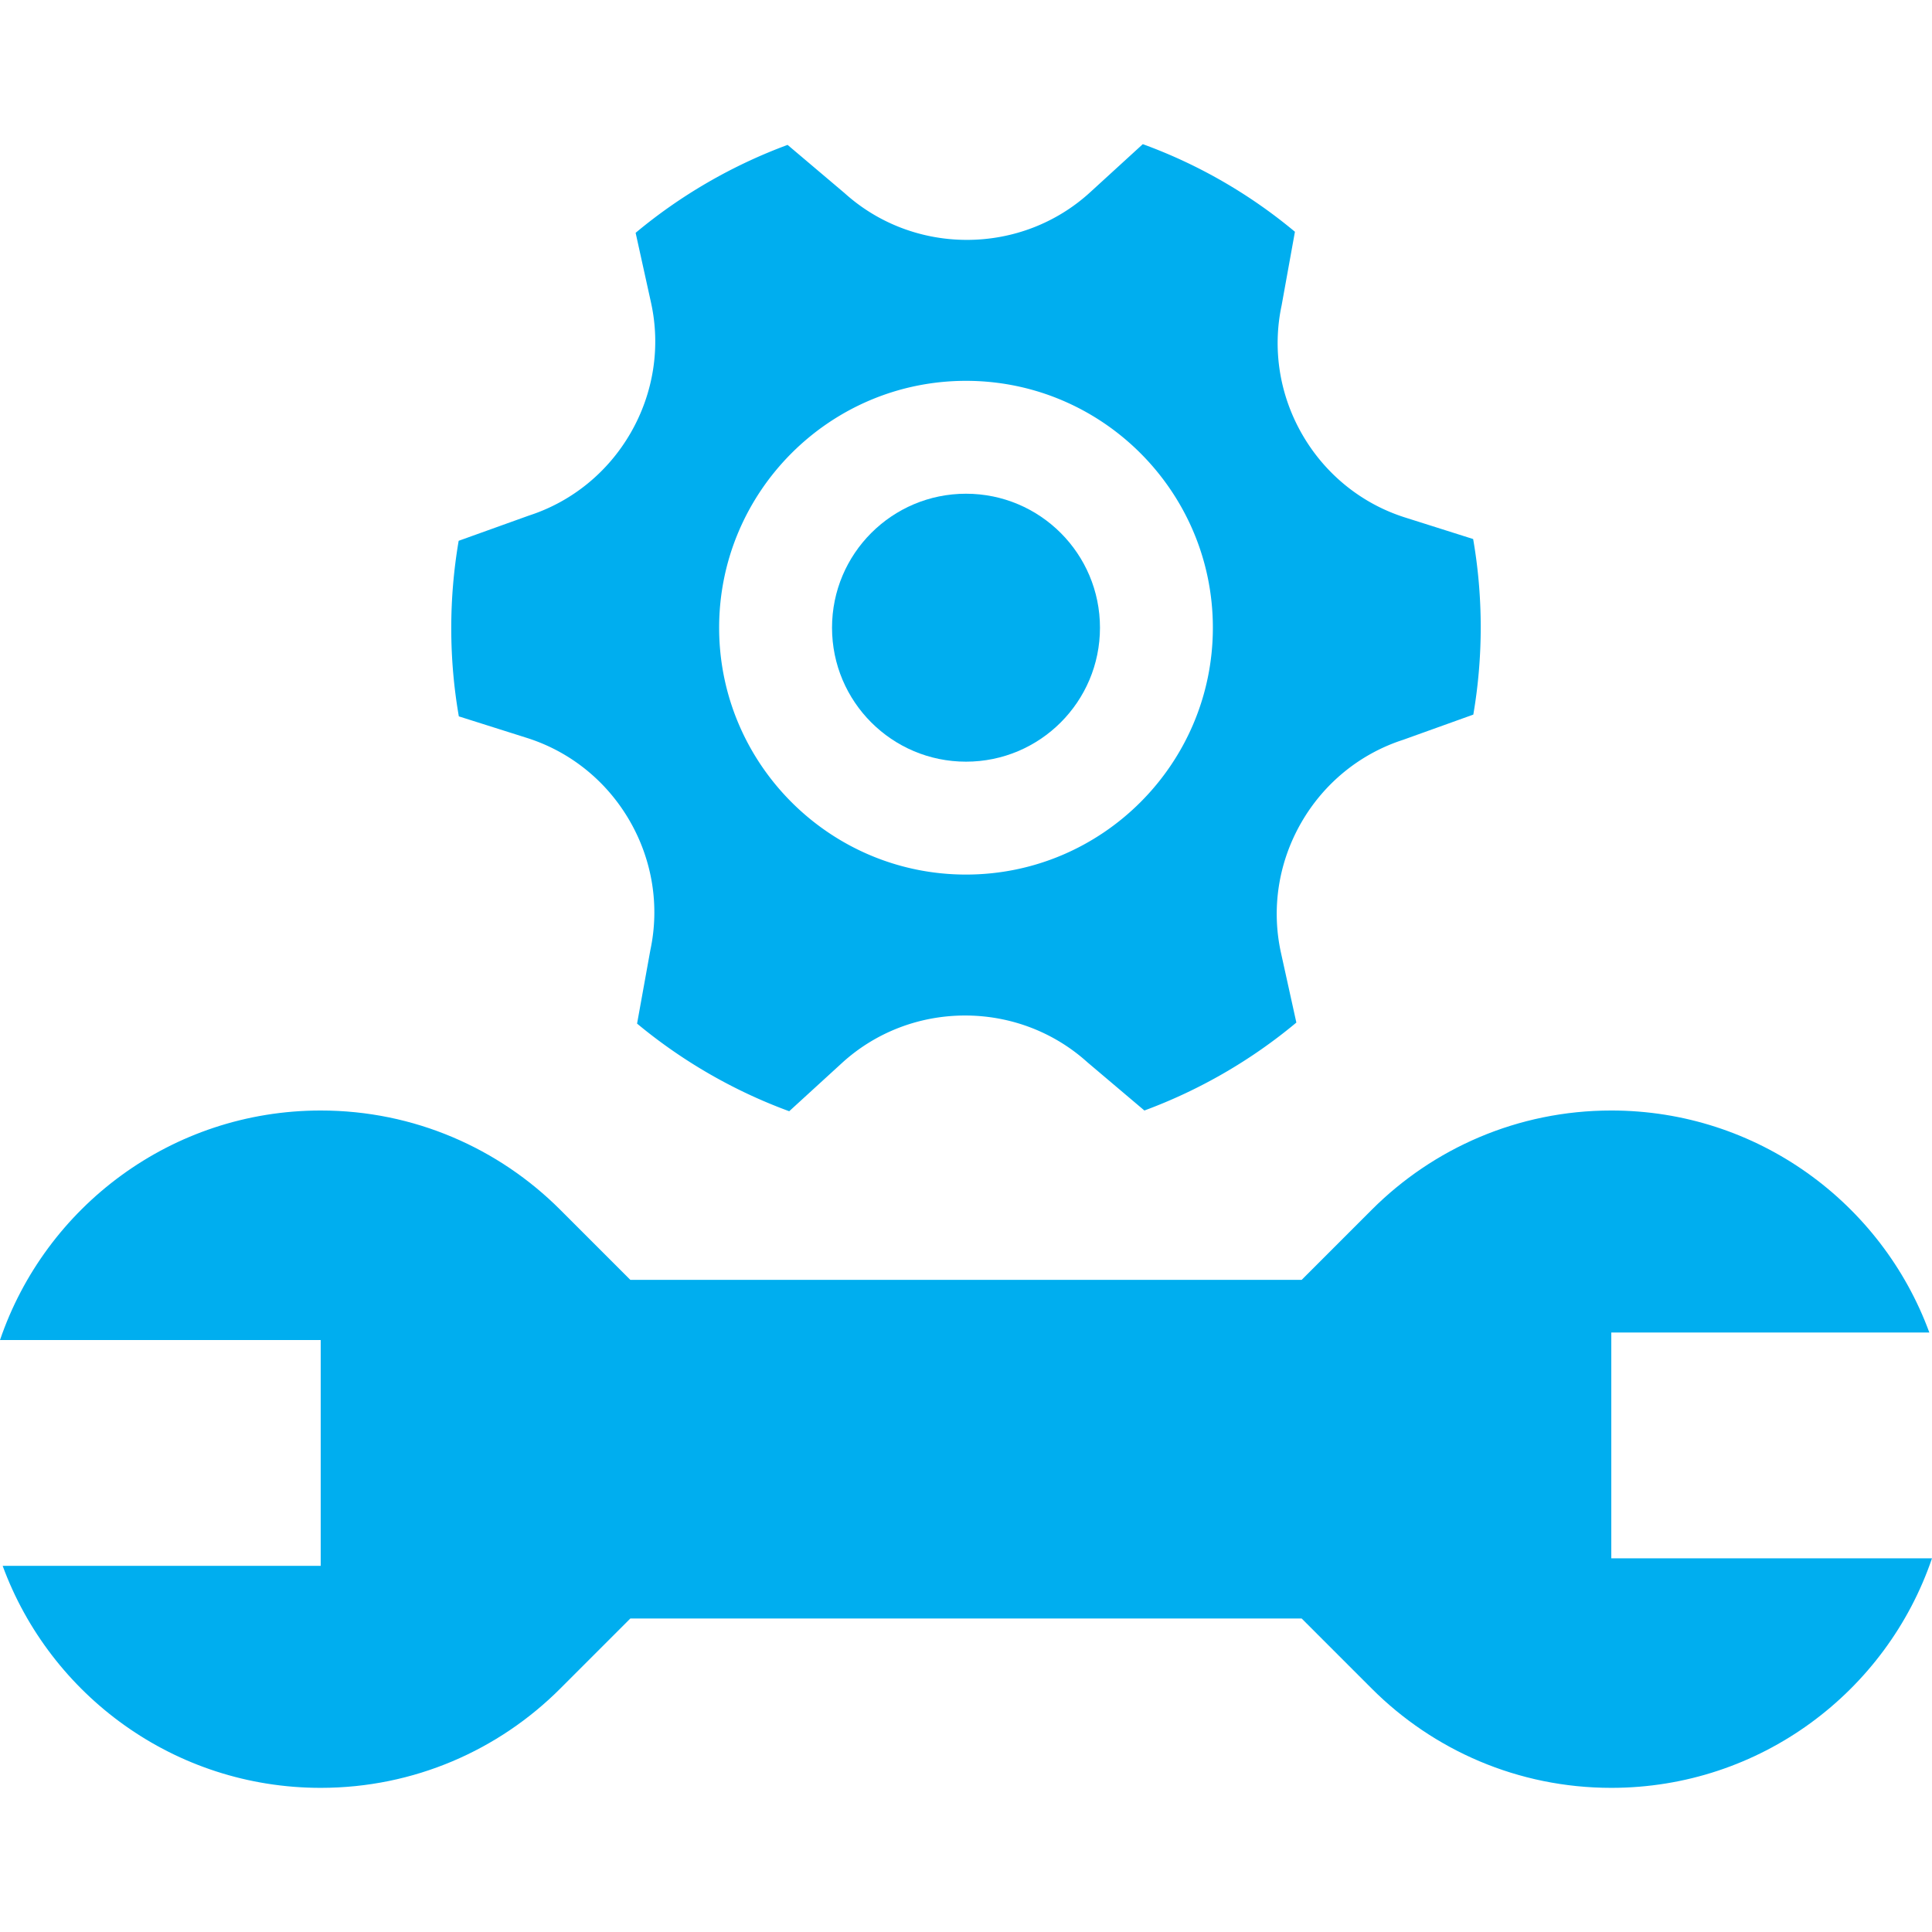
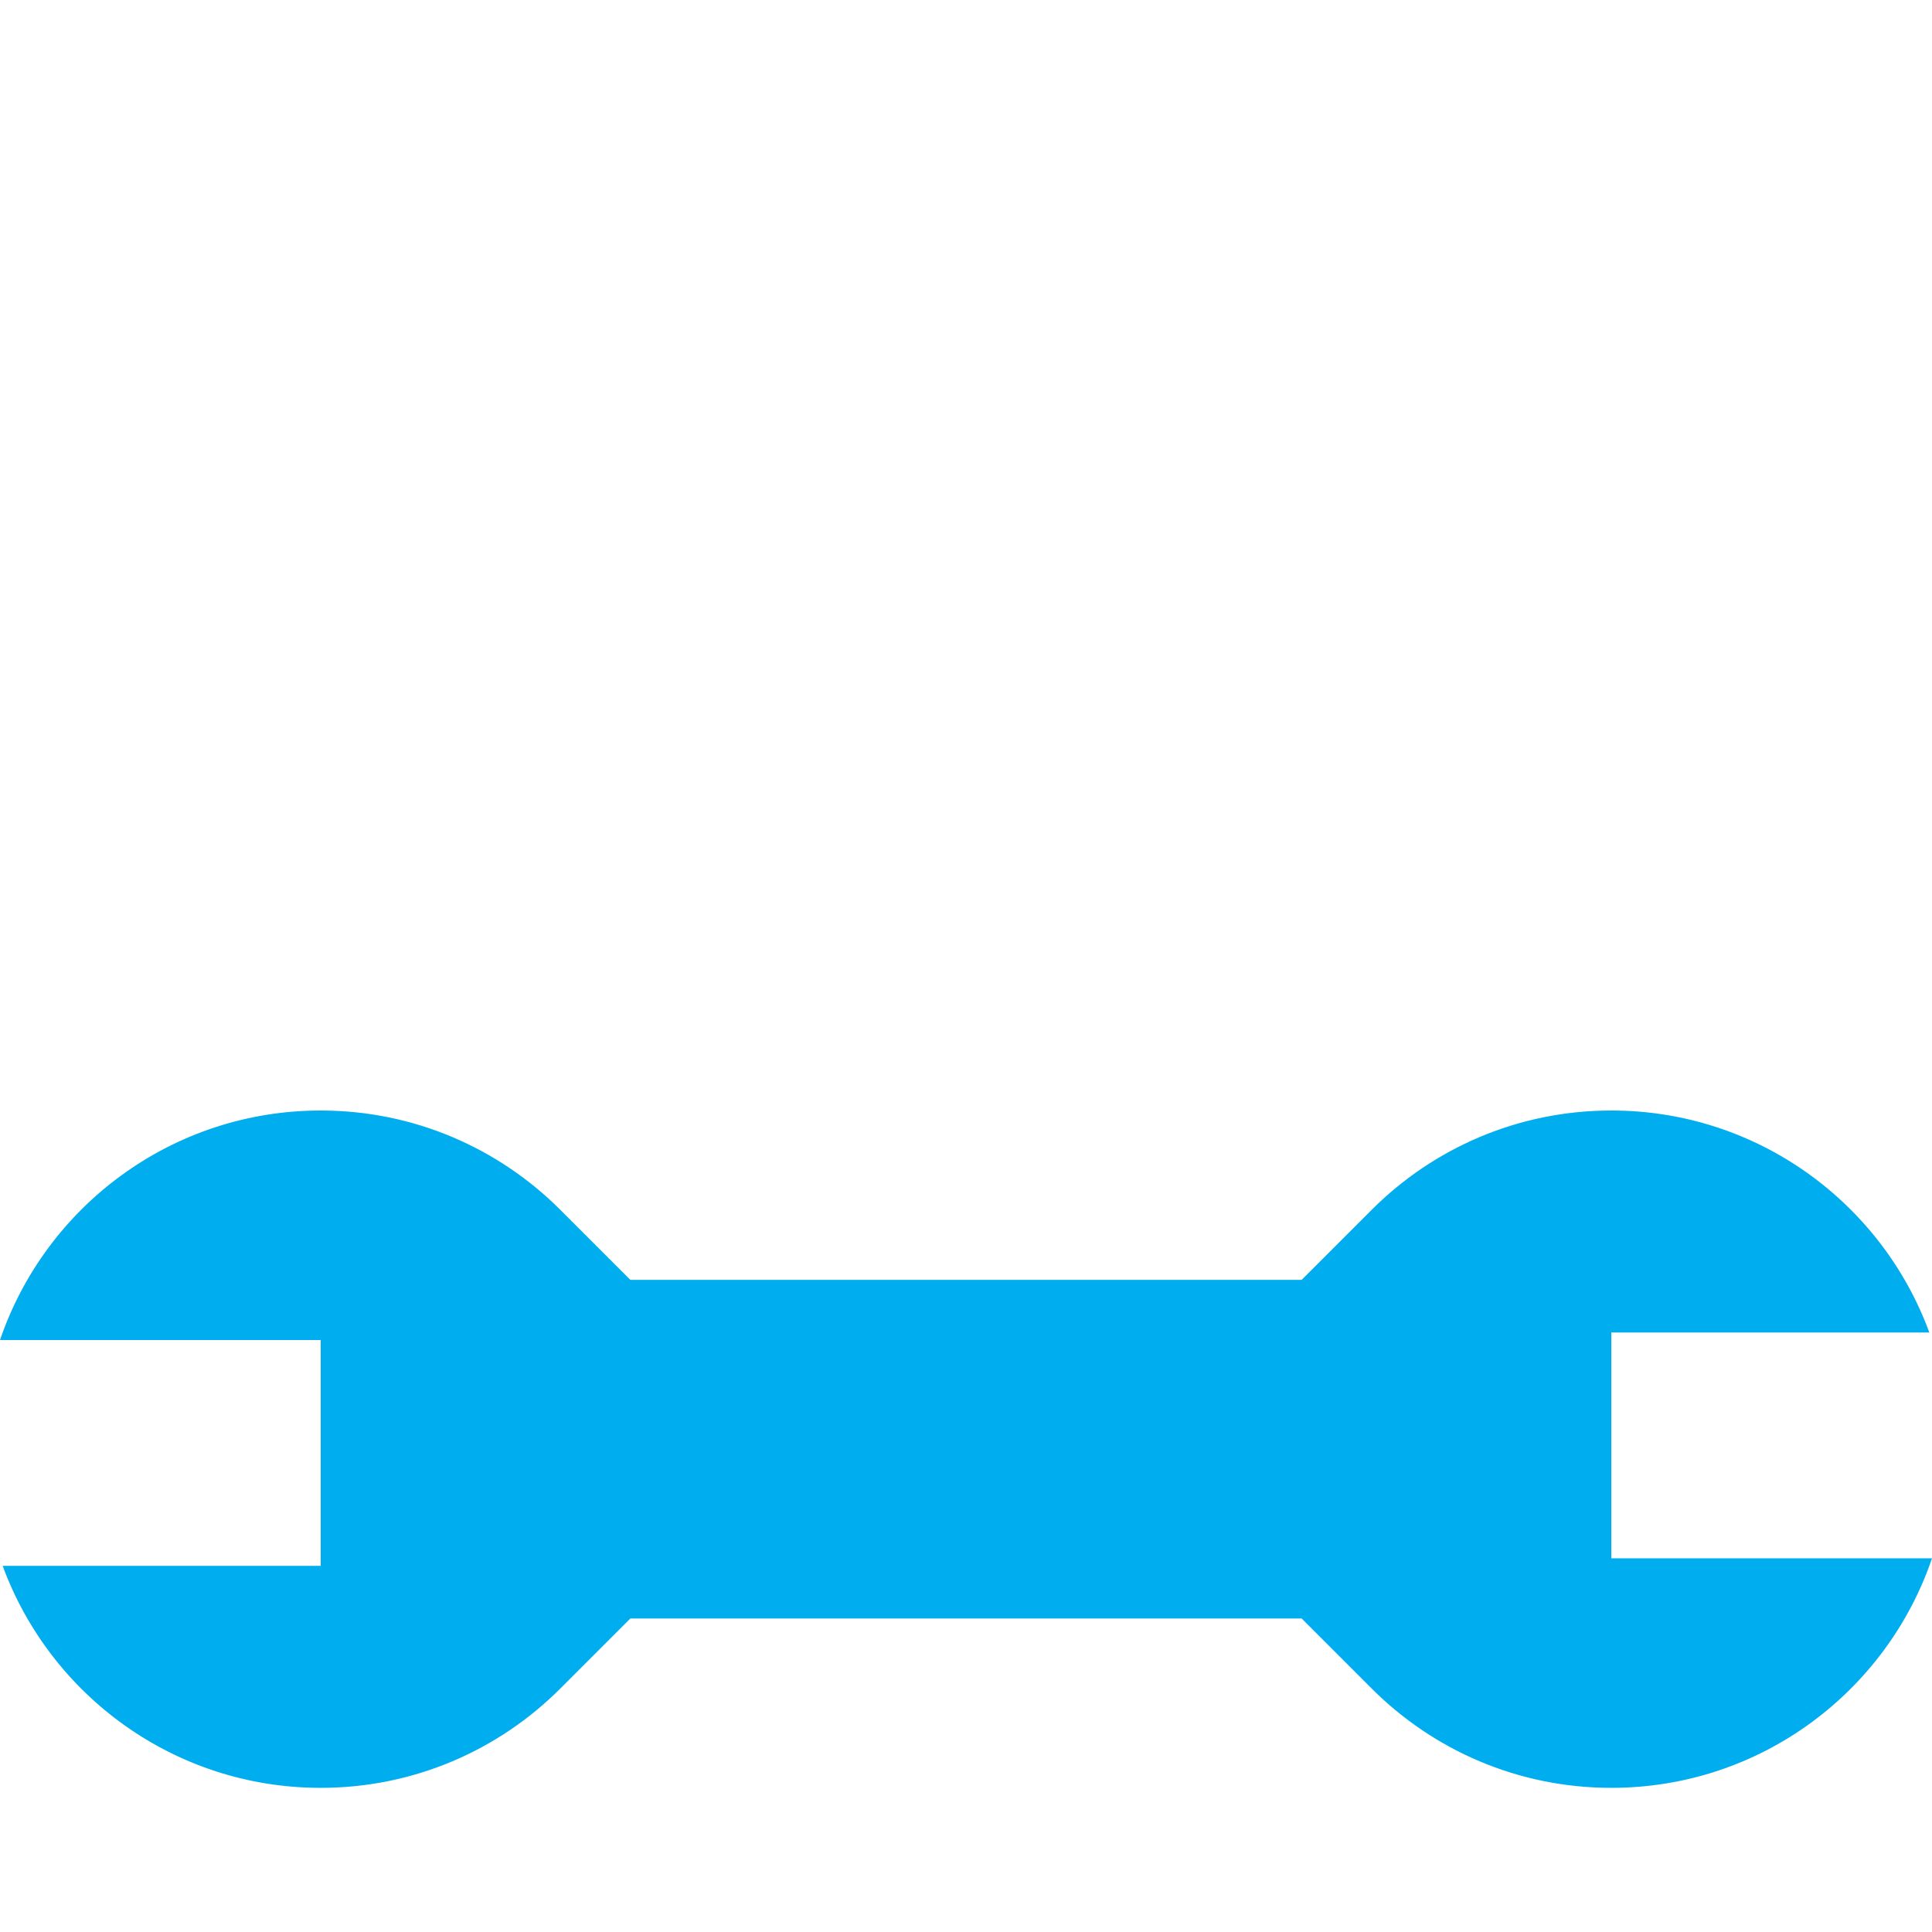
<svg xmlns="http://www.w3.org/2000/svg" version="1.1" width="512" height="512" x="0" y="0" viewBox="0 0 513.412 513.412" style="enable-background:new 0 0 512 512" xml:space="preserve">
  <g>
    <path d="M428.188 414.107v-60h84.518c-12.633-34.432-45.706-59-84.518-59-24.854 0-47.355 10.075-63.642 26.363l-18.637 18.637H167.503l-18.637-18.637c-16.287-16.288-38.788-26.363-63.642-26.363-39.559 0-73.155 25.523-85.224 61h85.224v60H.706c12.633 34.432 45.706 59 84.518 59 24.854 0 47.355-10.075 63.642-26.363l18.637-18.637h178.406l18.637 18.637c16.287 16.288 38.788 26.363 63.642 26.363 39.559 0 73.155-25.523 85.224-61z" fill="#00AEEF" opacity="1" data-original="#000000" />
-     <path d="M140.028 196.095c11.509 3.643 21.207 11.467 27.305 22.031 6.045 10.471 7.992 22.659 5.493 34.354l-3.529 19.533c12.043 10.002 25.794 17.923 40.428 23.289l14.006-12.806c8.91-8.146 20.534-12.632 32.731-12.632 12.093 0 23.621 4.409 32.5 12.421l15.151 12.822c14.684-5.429 28.42-13.377 40.383-23.368l-4.087-18.533c-2.6-11.788-.673-24.098 5.426-34.662 6.046-10.472 15.629-18.252 27.006-21.935l18.68-6.71c2.64-15.431 2.625-31.3-.045-46.656l-18.094-5.727c-11.51-3.644-21.207-11.468-27.305-22.031-6.045-10.471-7.992-22.659-5.493-34.354l3.531-19.542a135.545 135.545 0 0 0-40.426-23.283l-14.011 12.81c-8.91 8.146-20.534 12.631-32.731 12.631-12.092 0-23.621-4.408-32.499-12.42l-15.151-12.823c-14.683 5.429-28.419 13.377-40.383 23.368l4.087 18.533c2.6 11.79.672 24.1-5.427 34.663-6.046 10.472-15.628 18.251-27.006 21.935l-18.68 6.71c-2.64 15.431-2.625 31.301.045 46.656zm116.678-94.891c36.173 0 65.602 29.429 65.602 65.602s-29.429 65.602-65.602 65.602-65.602-29.429-65.602-65.602 29.429-65.602 65.602-65.602z" fill="#00AEEF" opacity="1" data-original="#000000" />
-     <circle cx="256.706" cy="166.805" r="35.602" fill="#00AEEF" opacity="1" data-original="#000000" />
  </g>
</svg>